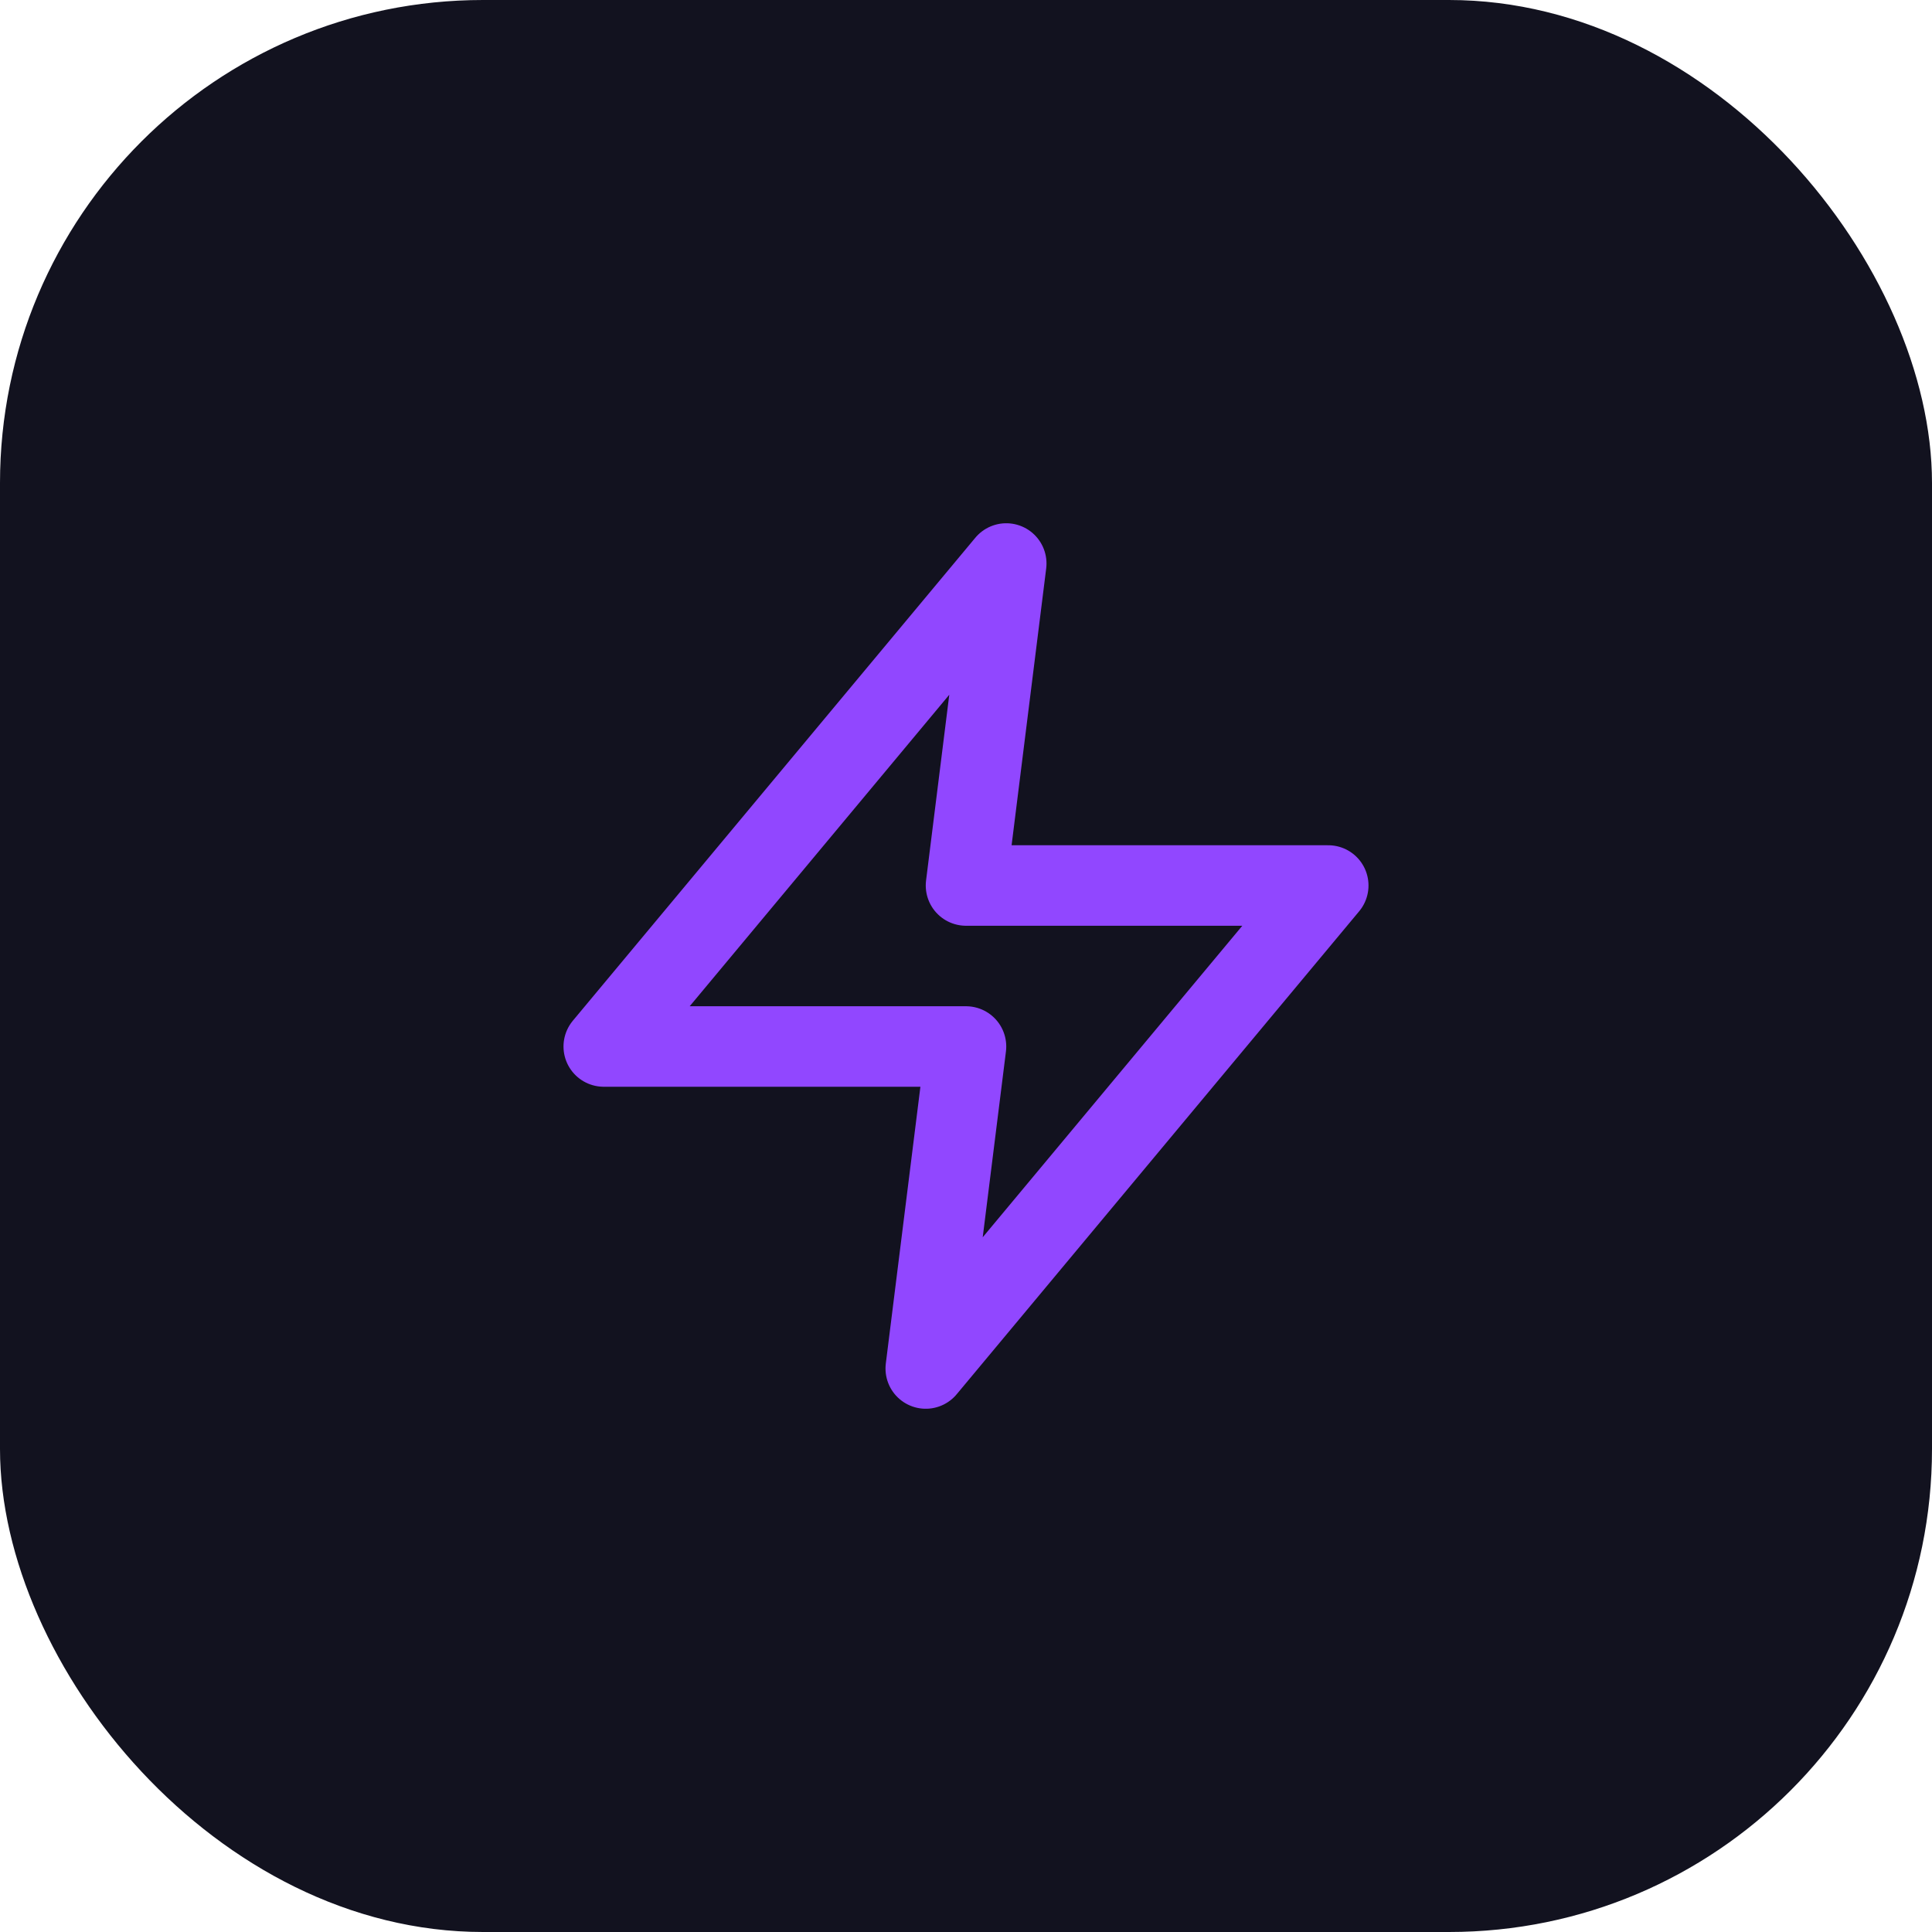
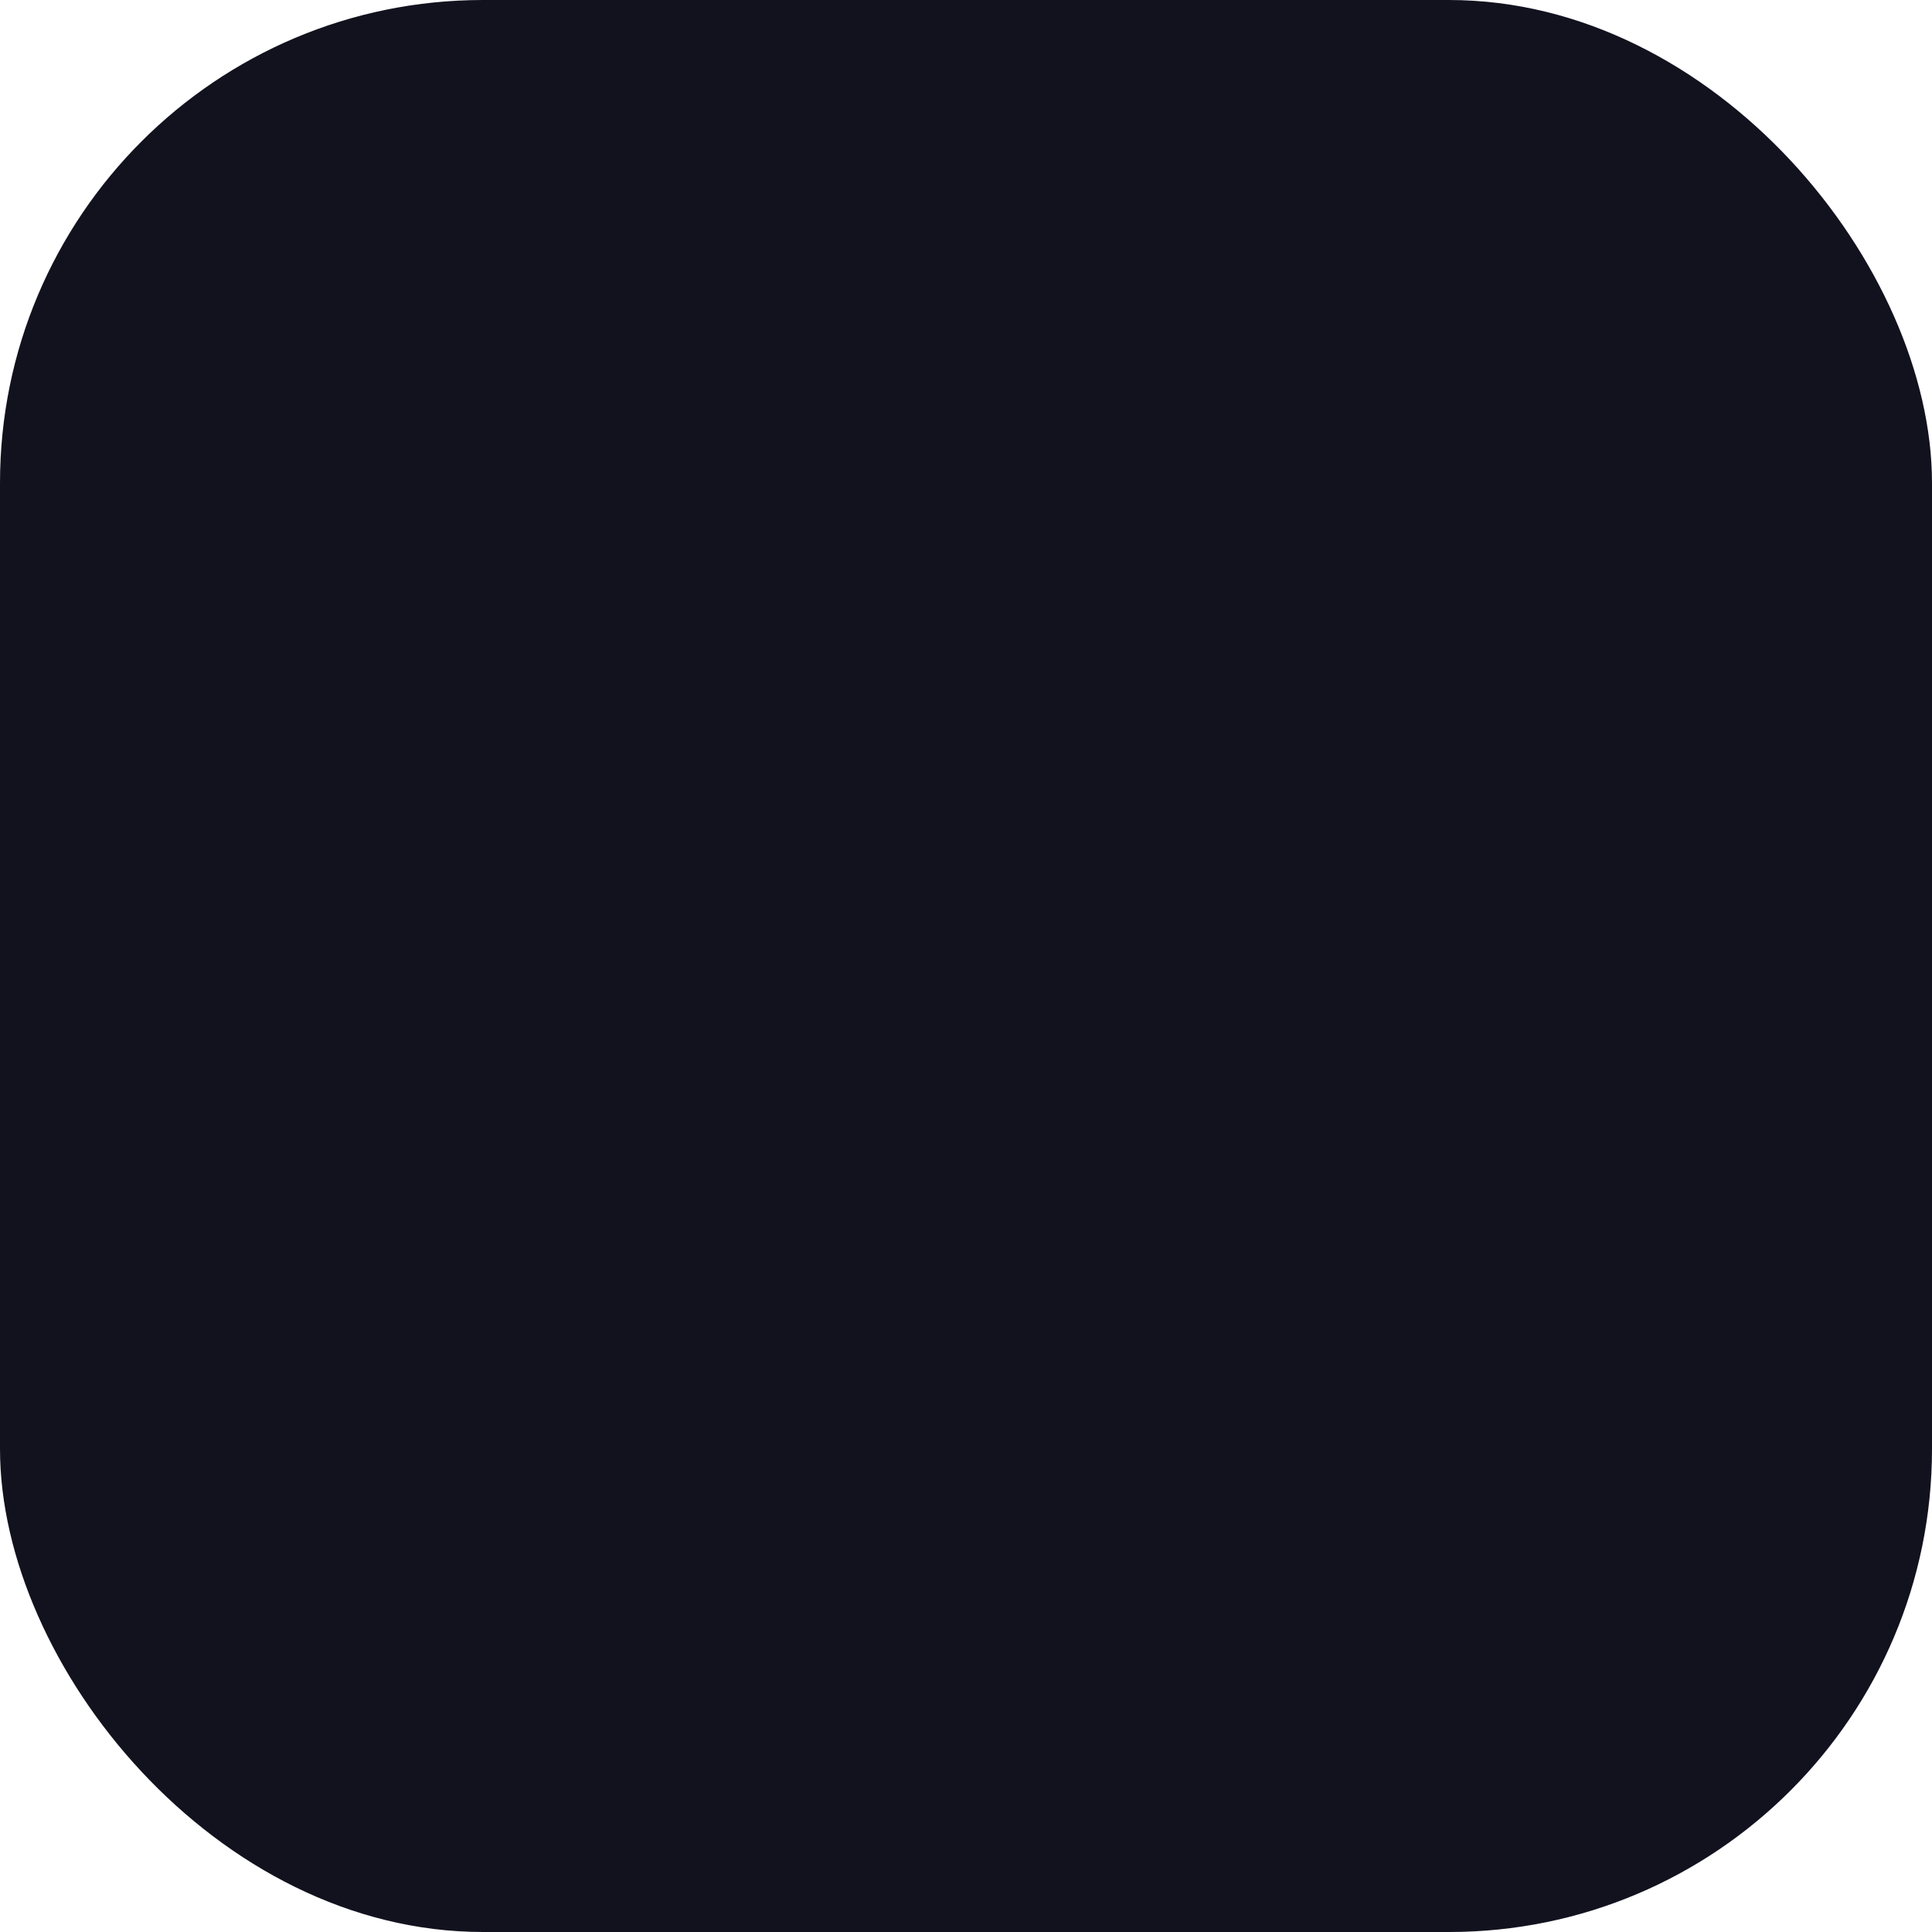
<svg xmlns="http://www.w3.org/2000/svg" width="192" height="192" viewBox="0 0 192 192">
  <rect width="192" height="192" fill="#12121f" rx="48" ry="48" />
  <g transform="translate(48, 48) scale(4)">
-     <path d="M13 2 3 14h9l-1 8 10-12h-9z" fill="none" stroke="#9147ff" stroke-width="2" stroke-linecap="round" stroke-linejoin="round" />
-   </g>
+     </g>
</svg>